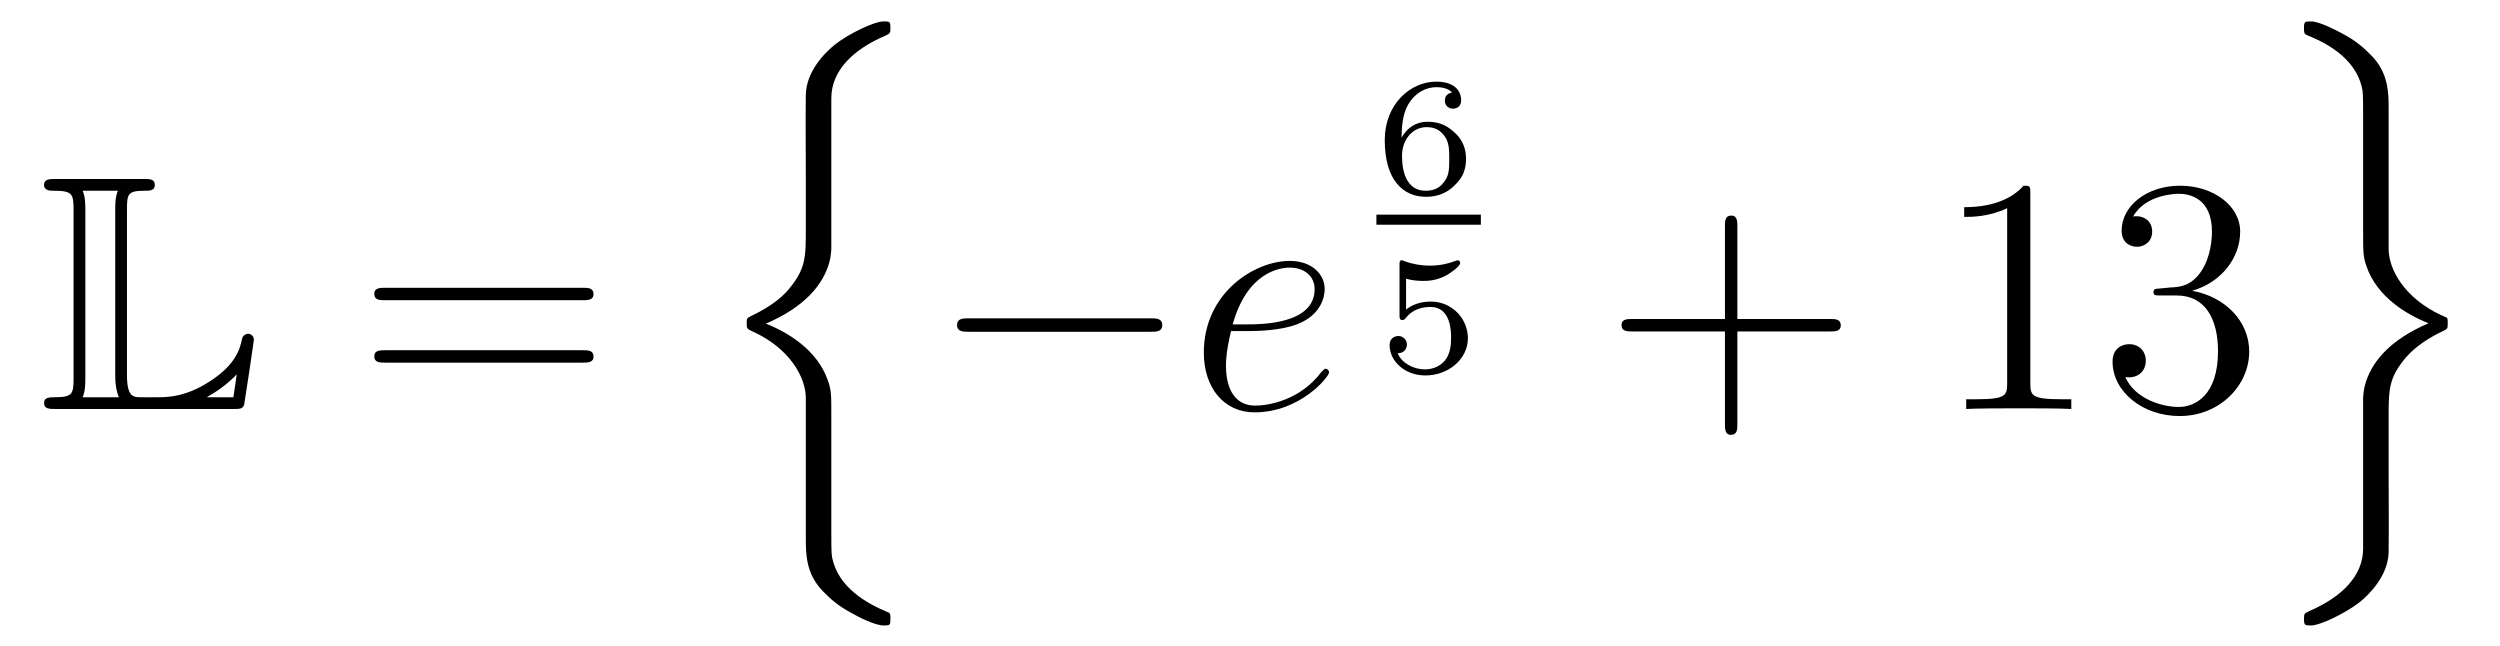
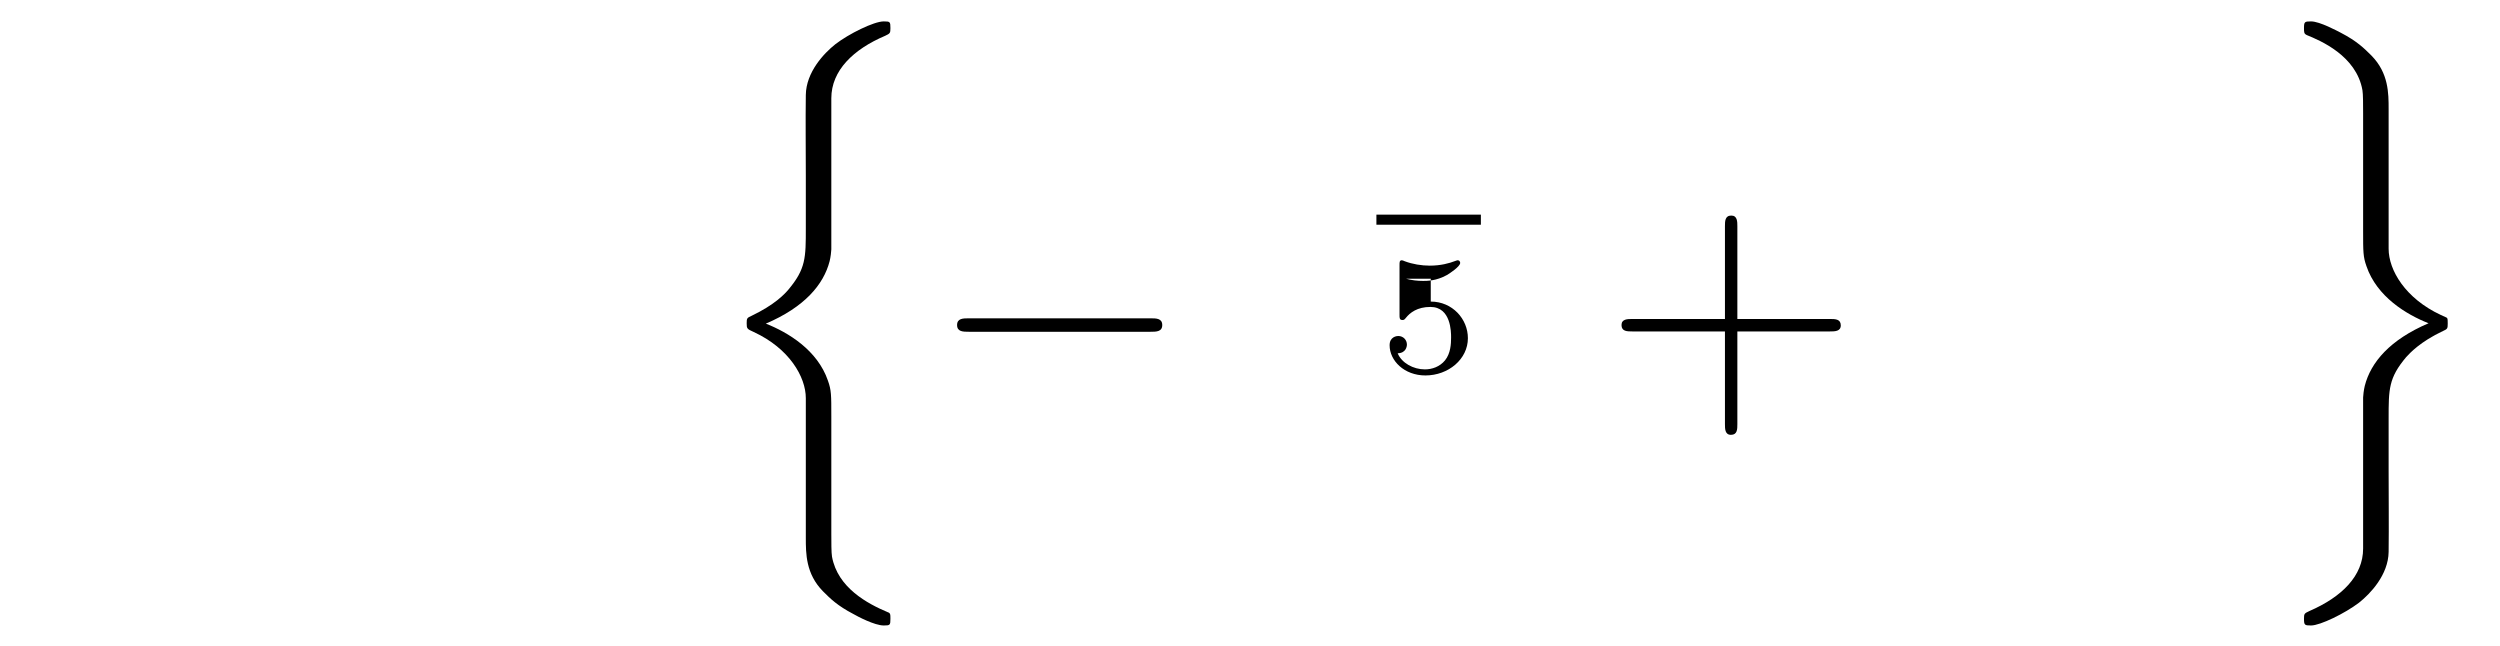
<svg xmlns="http://www.w3.org/2000/svg" height="23pt" version="1.1" viewBox="0 -23 89 23" width="89pt">
  <g id="page1">
    <g transform="matrix(1 0 0 1 -127 644)">
-       <path d="M131.52 -659.529C131.52 -660.114 131.556 -660.21 132.177 -660.21C132.309 -660.21 132.512 -660.21 132.512 -660.413C132.512 -660.628 132.333 -660.628 132.118 -660.628H128.974C128.759 -660.628 128.568 -660.628 128.568 -660.413C128.568 -660.21 128.794 -660.21 128.89 -660.21C129.572 -660.21 129.619 -660.114 129.619 -659.529V-653.54C129.619 -652.978 129.583 -652.858 128.95 -652.858C128.771 -652.858 128.568 -652.858 128.568 -652.655C128.568 -652.44 128.759 -652.44 128.974 -652.44H135.309C135.537 -652.44 135.644 -652.44 135.692 -652.595C135.704 -652.631 136.039 -654.855 136.039 -654.903C136.039 -655.034 135.931 -655.118 135.835 -655.118S135.644 -655.046 135.62 -654.95C135.548 -654.604 135.417 -654.018 134.425 -653.396C133.66 -652.906 133.05 -652.858 132.656 -652.858H132.034C131.747 -652.858 131.52 -652.858 131.52 -653.659V-659.529ZM130.038 -659.553C130.038 -659.696 130.038 -659.995 129.942 -660.21H131.197C131.102 -659.995 131.102 -659.708 131.102 -659.553V-653.635C131.102 -653.205 131.185 -652.966 131.233 -652.858H129.942C130.038 -653.073 130.038 -653.373 130.038 -653.516V-659.553ZM135.309 -652.858H134.377V-652.87C134.915 -653.169 135.226 -653.468 135.429 -653.671L135.309 -652.858Z" fill-rule="evenodd" />
-       <path d="M147.747 -656.313C147.914 -656.313 148.13 -656.313 148.13 -656.528C148.13 -656.755 147.926 -656.755 147.747 -656.755H140.706C140.539 -656.755 140.324 -656.755 140.324 -656.54C140.324 -656.313 140.527 -656.313 140.706 -656.313H147.747ZM147.747 -654.09C147.914 -654.09 148.13 -654.09 148.13 -654.305C148.13 -654.532 147.926 -654.532 147.747 -654.532H140.706C140.539 -654.532 140.324 -654.532 140.324 -654.317C140.324 -654.09 140.527 -654.09 140.706 -654.09H147.747Z" fill-rule="evenodd" />
      <path d="M156.595 -652.18C156.595 -652.945 156.595 -653.112 156.475 -653.447C156.105 -654.535 155.053 -655.169 154.264 -655.479C155.639 -656.065 156.32 -656.866 156.535 -657.703C156.571 -657.846 156.595 -658.062 156.595 -658.121V-663.501C156.595 -664.493 157.384 -665.246 158.508 -665.724C158.687 -665.808 158.699 -665.82 158.699 -665.999C158.699 -666.226 158.687 -666.238 158.46 -666.238C158.113 -666.238 157.217 -665.796 156.738 -665.425C156.332 -665.103 155.698 -664.433 155.687 -663.62C155.674 -662.664 155.687 -661.696 155.687 -660.739V-658.874C155.687 -657.822 155.687 -657.428 155.065 -656.687C154.921 -656.519 154.575 -656.149 153.75 -655.754C153.594 -655.683 153.582 -655.671 153.582 -655.492C153.582 -655.3 153.594 -655.288 153.833 -655.181C155.101 -654.595 155.687 -653.579 155.687 -652.826V-647.853C155.687 -647.291 155.687 -646.574 156.296 -645.952C156.559 -645.689 156.81 -645.438 157.384 -645.139C157.527 -645.056 158.137 -644.733 158.46 -644.733C158.687 -644.733 158.699 -644.745 158.699 -644.972C158.699 -645.139 158.699 -645.175 158.591 -645.211C157.886 -645.51 156.822 -646.072 156.619 -647.183C156.595 -647.315 156.595 -647.721 156.595 -647.996V-652.18Z" fill-rule="evenodd" />
      <path d="M167.958 -655.189C168.161 -655.189 168.376 -655.189 168.376 -655.428C168.376 -655.668 168.161 -655.668 167.958 -655.668H161.491C161.288 -655.668 161.072 -655.668 161.072 -655.428C161.072 -655.189 161.288 -655.189 161.491 -655.189H167.958Z" fill-rule="evenodd" />
-       <path d="M171.458 -655.213C171.781 -655.213 172.594 -655.237 173.167 -655.452C174.076 -655.799 174.159 -656.493 174.159 -656.707C174.159 -657.233 173.706 -657.712 172.916 -657.712C171.661 -657.712 169.856 -656.576 169.856 -654.448C169.856 -653.193 170.574 -652.32 171.661 -652.32C173.287 -652.32 174.315 -653.587 174.315 -653.743C174.315 -653.815 174.243 -653.874 174.195 -653.874C174.159 -653.874 174.148 -653.862 174.04 -653.755C173.275 -652.739 172.14 -652.56 171.685 -652.56C171.004 -652.56 170.645 -653.097 170.645 -653.982C170.645 -654.149 170.645 -654.448 170.825 -655.213H171.458ZM170.884 -655.452C171.398 -657.293 172.534 -657.473 172.916 -657.473C173.442 -657.473 173.801 -657.162 173.801 -656.707C173.801 -655.452 171.888 -655.452 171.386 -655.452H170.884Z" fill-rule="evenodd" />
-       <path d="M176.894 -662.098C176.901 -662.397 176.913 -662.892 177.122 -663.263C177.385 -663.717 177.779 -663.897 178.138 -663.897C178.276 -663.897 178.551 -663.873 178.694 -663.705C178.473 -663.669 178.437 -663.514 178.437 -663.418C178.437 -663.263 178.545 -663.132 178.724 -663.132C178.903 -663.132 179.017 -663.245 179.017 -663.43C179.017 -663.795 178.742 -664.094 178.132 -664.094C177.205 -664.094 176.297 -663.287 176.297 -662.014C176.297 -660.562 176.972 -659.994 177.761 -659.994C177.995 -659.994 178.401 -660.03 178.766 -660.383C178.957 -660.574 179.19 -660.813 179.19 -661.339C179.19 -661.542 179.166 -661.925 178.802 -662.265C178.593 -662.457 178.329 -662.666 177.821 -662.666C177.403 -662.666 177.098 -662.45 176.894 -662.098ZM177.755 -660.21C176.913 -660.21 176.913 -661.237 176.913 -661.47C176.913 -661.984 177.253 -662.474 177.791 -662.474C178.102 -662.474 178.282 -662.349 178.425 -662.157C178.593 -661.925 178.593 -661.656 178.593 -661.339C178.593 -660.927 178.58 -660.723 178.377 -660.484C178.234 -660.305 178.043 -660.21 177.755 -660.21Z" fill-rule="evenodd" />
      <path d="M176 -659H179.719V-659.359H176" />
-       <path d="M177.056 -657.077C177.254 -657.022 177.463 -656.999 177.666 -656.999C177.798 -656.999 178.133 -656.999 178.509 -657.208C178.611 -657.267 178.982 -657.513 178.982 -657.638C178.982 -657.716 178.922 -657.734 178.898 -657.734C178.88 -657.734 178.874 -657.734 178.808 -657.71C178.593 -657.626 178.288 -657.543 177.899 -657.543C177.606 -657.543 177.283 -657.596 177.014 -657.698C176.955 -657.722 176.931 -657.734 176.907 -657.734C176.823 -657.734 176.823 -657.668 176.823 -657.573V-655.78C176.823 -655.678 176.823 -655.607 176.931 -655.607C176.985 -655.607 177.003 -655.63 177.044 -655.678C177.194 -655.869 177.457 -656.073 177.923 -656.073C178.659 -656.073 178.659 -655.176 178.659 -654.985C178.659 -654.752 178.641 -654.417 178.443 -654.172C178.258 -653.945 177.983 -653.85 177.726 -653.85C177.313 -653.85 176.901 -654.077 176.757 -654.423C177.05 -654.429 177.086 -654.662 177.086 -654.734C177.086 -654.895 176.961 -655.039 176.775 -655.039C176.722 -655.039 176.47 -655.009 176.47 -654.71C176.47 -654.16 176.991 -653.634 177.744 -653.634C178.563 -653.634 179.257 -654.214 179.257 -654.961C179.257 -655.642 178.707 -656.264 177.935 -656.264C177.547 -656.264 177.248 -656.138 177.056 -655.977V-657.077Z" fill-rule="evenodd" />
+       <path d="M177.056 -657.077C177.254 -657.022 177.463 -656.999 177.666 -656.999C177.798 -656.999 178.133 -656.999 178.509 -657.208C178.611 -657.267 178.982 -657.513 178.982 -657.638C178.982 -657.716 178.922 -657.734 178.898 -657.734C178.88 -657.734 178.874 -657.734 178.808 -657.71C178.593 -657.626 178.288 -657.543 177.899 -657.543C177.606 -657.543 177.283 -657.596 177.014 -657.698C176.955 -657.722 176.931 -657.734 176.907 -657.734C176.823 -657.734 176.823 -657.668 176.823 -657.573V-655.78C176.823 -655.678 176.823 -655.607 176.931 -655.607C176.985 -655.607 177.003 -655.63 177.044 -655.678C177.194 -655.869 177.457 -656.073 177.923 -656.073C178.659 -656.073 178.659 -655.176 178.659 -654.985C178.659 -654.752 178.641 -654.417 178.443 -654.172C178.258 -653.945 177.983 -653.85 177.726 -653.85C177.313 -653.85 176.901 -654.077 176.757 -654.423C177.05 -654.429 177.086 -654.662 177.086 -654.734C177.086 -654.895 176.961 -655.039 176.775 -655.039C176.722 -655.039 176.47 -655.009 176.47 -654.71C176.47 -654.16 176.991 -653.634 177.744 -653.634C178.563 -653.634 179.257 -654.214 179.257 -654.961C179.257 -655.642 178.707 -656.264 177.935 -656.264V-657.077Z" fill-rule="evenodd" />
      <path d="M188.85 -655.201H192.149C192.317 -655.201 192.532 -655.201 192.532 -655.417C192.532 -655.644 192.329 -655.644 192.149 -655.644H188.85V-658.943C188.85 -659.11 188.85 -659.326 188.634 -659.326C188.408 -659.326 188.408 -659.122 188.408 -658.943V-655.644H185.108C184.941 -655.644 184.726 -655.644 184.726 -655.428C184.726 -655.201 184.929 -655.201 185.108 -655.201H188.408V-651.902C188.408 -651.735 188.408 -651.52 188.622 -651.52C188.85 -651.52 188.85 -651.723 188.85 -651.902V-655.201Z" fill-rule="evenodd" />
-       <path d="M199.28 -660.102C199.28 -660.378 199.28 -660.389 199.04 -660.389C198.754 -660.067 198.156 -659.624 196.925 -659.624V-659.278C197.2 -659.278 197.797 -659.278 198.455 -659.588V-653.36C198.455 -652.93 198.419 -652.787 197.368 -652.787H196.997V-652.44C197.32 -652.464 198.479 -652.464 198.874 -652.464C199.268 -652.464 200.416 -652.464 200.738 -652.44V-652.787H200.368C199.316 -652.787 199.28 -652.93 199.28 -653.36V-660.102ZM203.917 -656.732C203.713 -656.72 203.665 -656.707 203.665 -656.6C203.665 -656.481 203.725 -656.481 203.94 -656.481H204.491C205.506 -656.481 205.961 -655.644 205.961 -654.496C205.961 -652.93 205.148 -652.512 204.562 -652.512C203.988 -652.512 203.008 -652.787 202.662 -653.576C203.044 -653.516 203.39 -653.731 203.39 -654.161C203.39 -654.508 203.14 -654.747 202.805 -654.747C202.518 -654.747 202.207 -654.58 202.207 -654.126C202.207 -653.062 203.272 -652.189 204.598 -652.189C206.021 -652.189 207.072 -653.277 207.072 -654.484C207.072 -655.584 206.188 -656.445 205.04 -656.648C206.081 -656.947 206.75 -657.819 206.75 -658.752C206.75 -659.696 205.77 -660.389 204.61 -660.389C203.414 -660.389 202.53 -659.66 202.53 -658.788C202.53 -658.309 202.901 -658.214 203.08 -658.214C203.33 -658.214 203.617 -658.393 203.617 -658.752C203.617 -659.134 203.33 -659.302 203.068 -659.302C202.996 -659.302 202.973 -659.302 202.937 -659.29C203.39 -660.102 204.515 -660.102 204.574 -660.102C204.968 -660.102 205.746 -659.923 205.746 -658.752C205.746 -658.525 205.71 -657.855 205.363 -657.341C205.004 -656.815 204.598 -656.779 204.275 -656.767L203.917 -656.732Z" fill-rule="evenodd" />
      <path d="M212.035 -652.097C212.035 -653.148 212.035 -653.543 212.657 -654.284C212.788 -654.427 213.158 -654.834 213.972 -655.217C214.127 -655.288 214.139 -655.3 214.139 -655.479C214.139 -655.611 214.139 -655.635 214.115 -655.683C214.103 -655.695 214.091 -655.695 213.888 -655.79C212.633 -656.376 212.035 -657.38 212.035 -658.145V-663.118C212.035 -663.68 212.035 -664.397 211.426 -665.019C211.162 -665.282 210.911 -665.533 210.337 -665.832C210.218 -665.892 209.585 -666.238 209.274 -666.238C209.046 -666.238 209.022 -666.226 209.022 -665.999C209.022 -665.844 209.022 -665.796 209.13 -665.748C209.597 -665.557 210.888 -665.019 211.103 -663.787C211.127 -663.656 211.127 -663.25 211.127 -662.975V-658.791C211.127 -658.026 211.127 -657.858 211.246 -657.524C211.616 -656.436 212.669 -655.802 213.457 -655.492C212.083 -654.906 211.402 -654.105 211.187 -653.268C211.151 -653.125 211.127 -652.909 211.127 -652.85V-647.47C211.127 -646.502 210.373 -645.749 209.214 -645.247C209.034 -645.163 209.022 -645.151 209.022 -644.972C209.022 -644.745 209.046 -644.733 209.274 -644.733C209.597 -644.733 210.481 -645.163 210.983 -645.546C211.39 -645.868 212.023 -646.538 212.035 -647.351C212.047 -648.307 212.035 -649.275 212.035 -650.232V-652.097Z" fill-rule="evenodd" />
    </g>
  </g>
</svg>